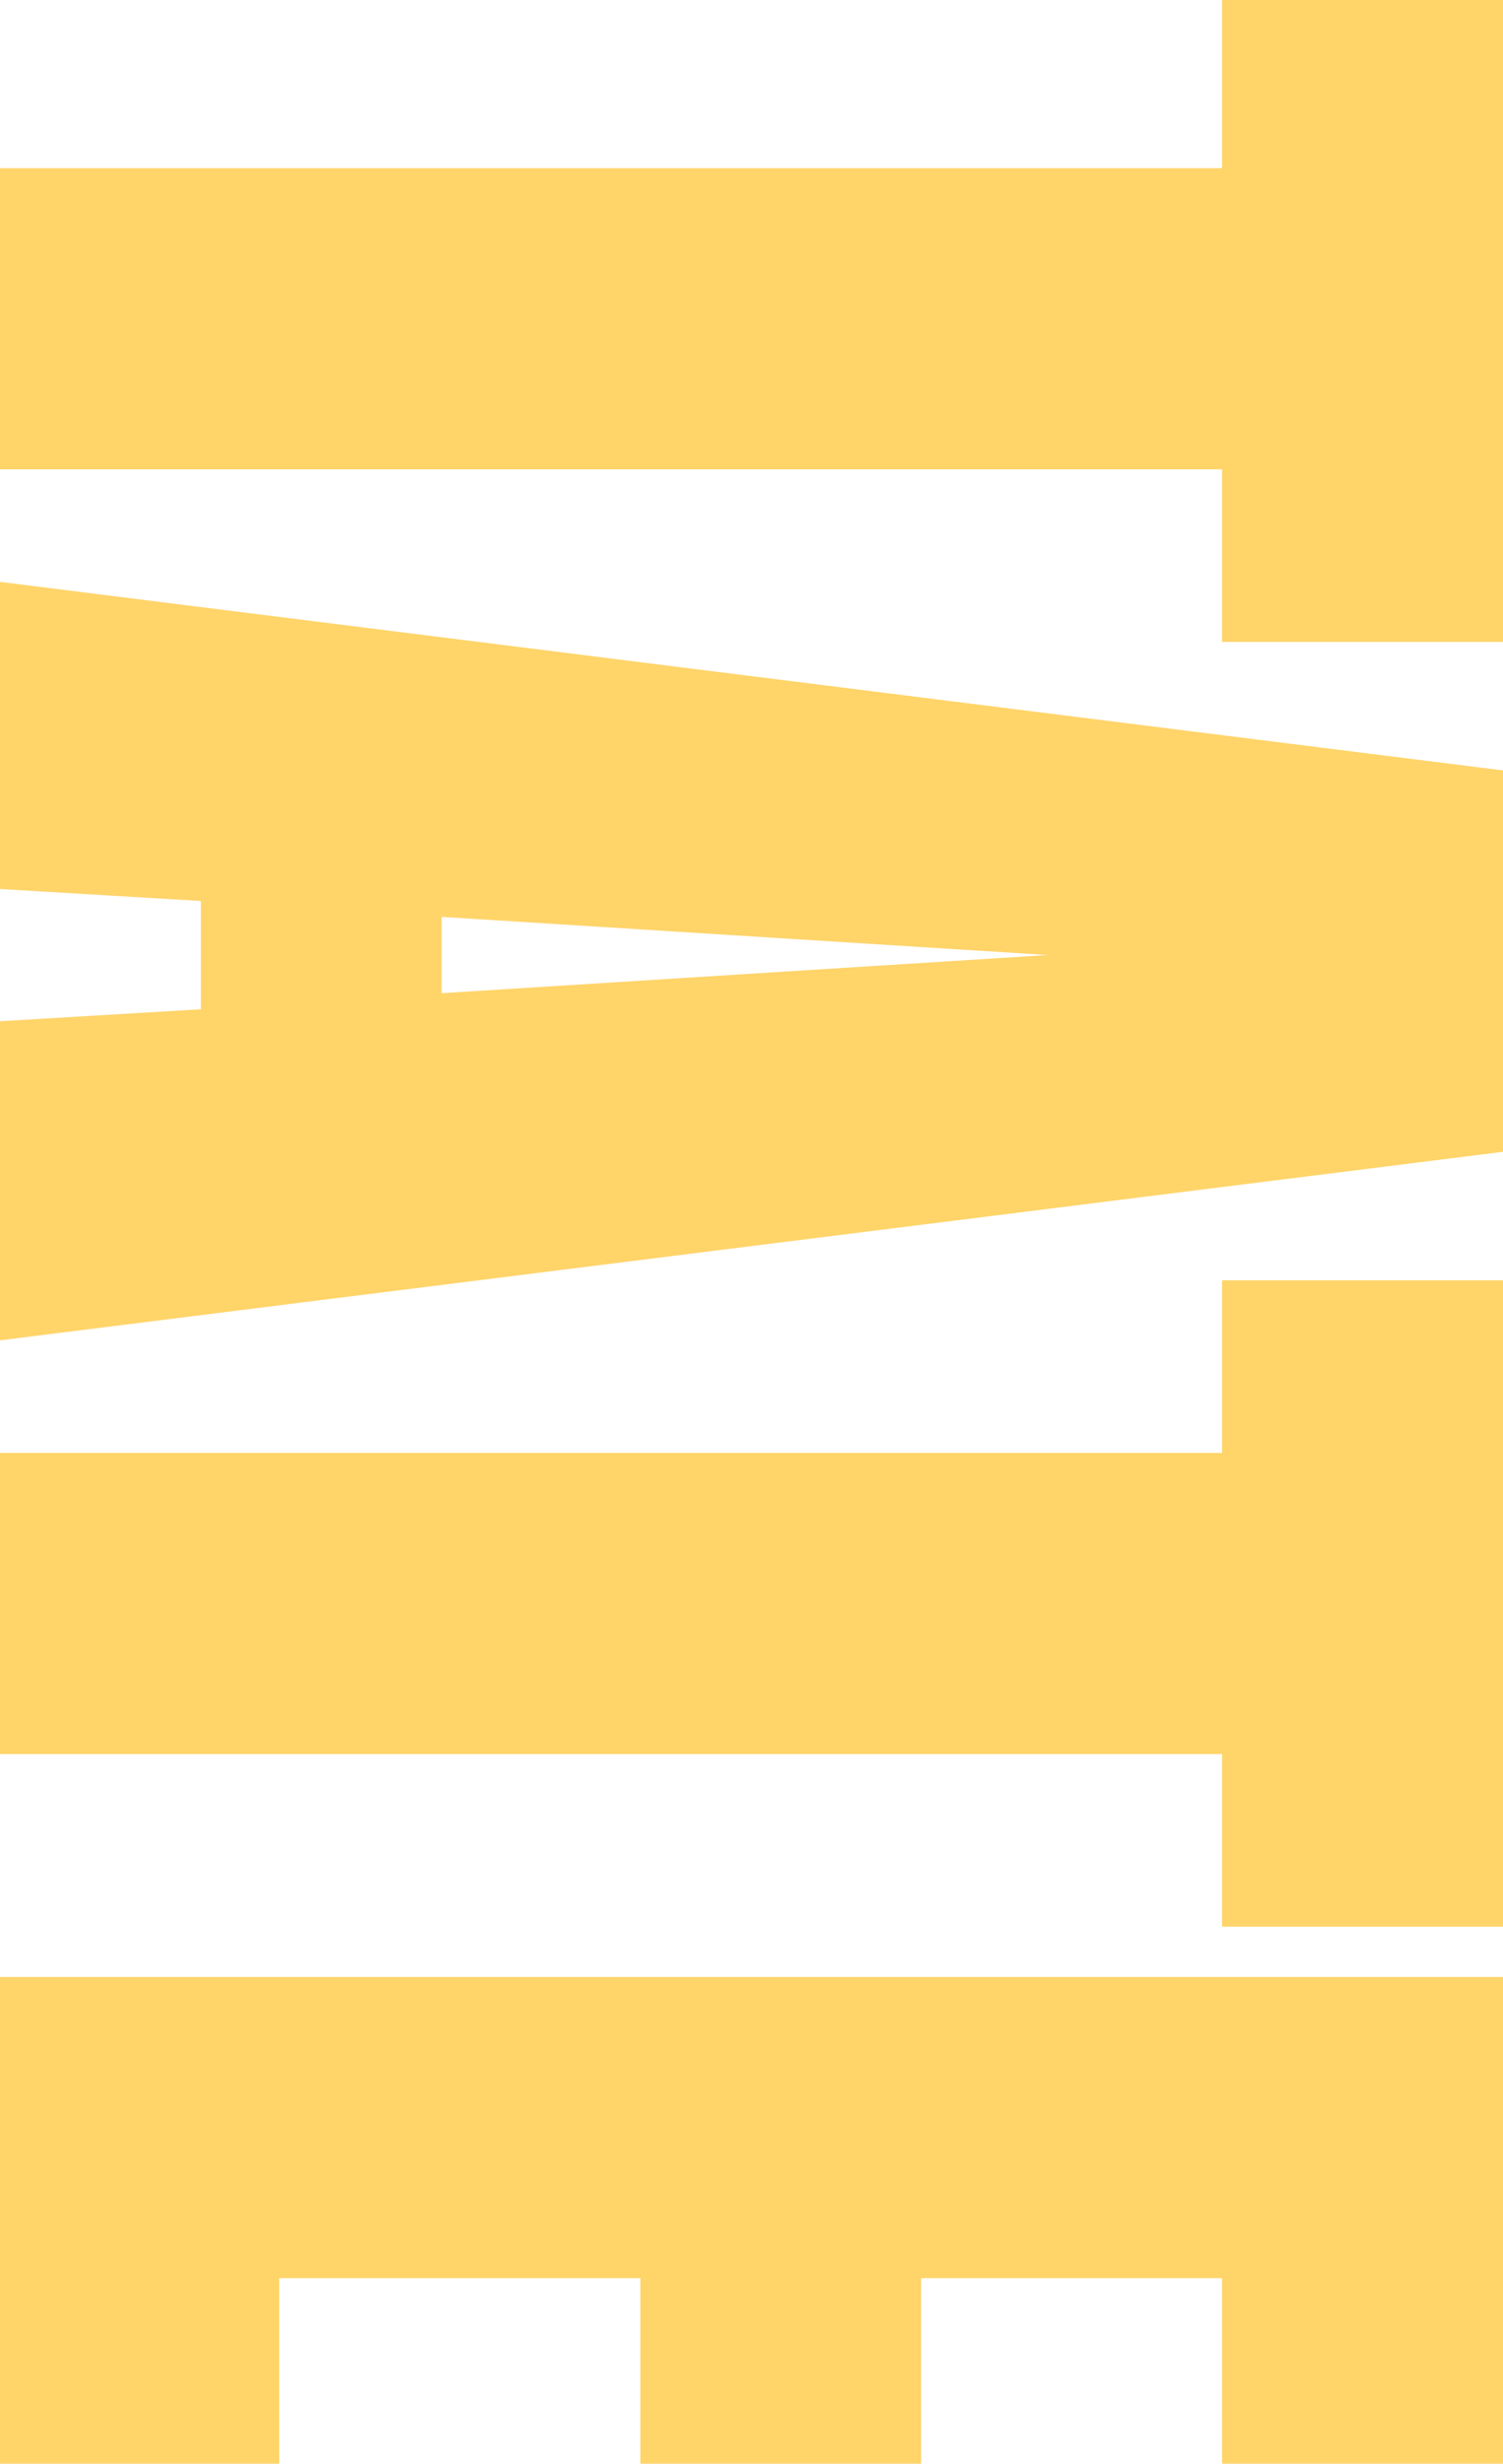
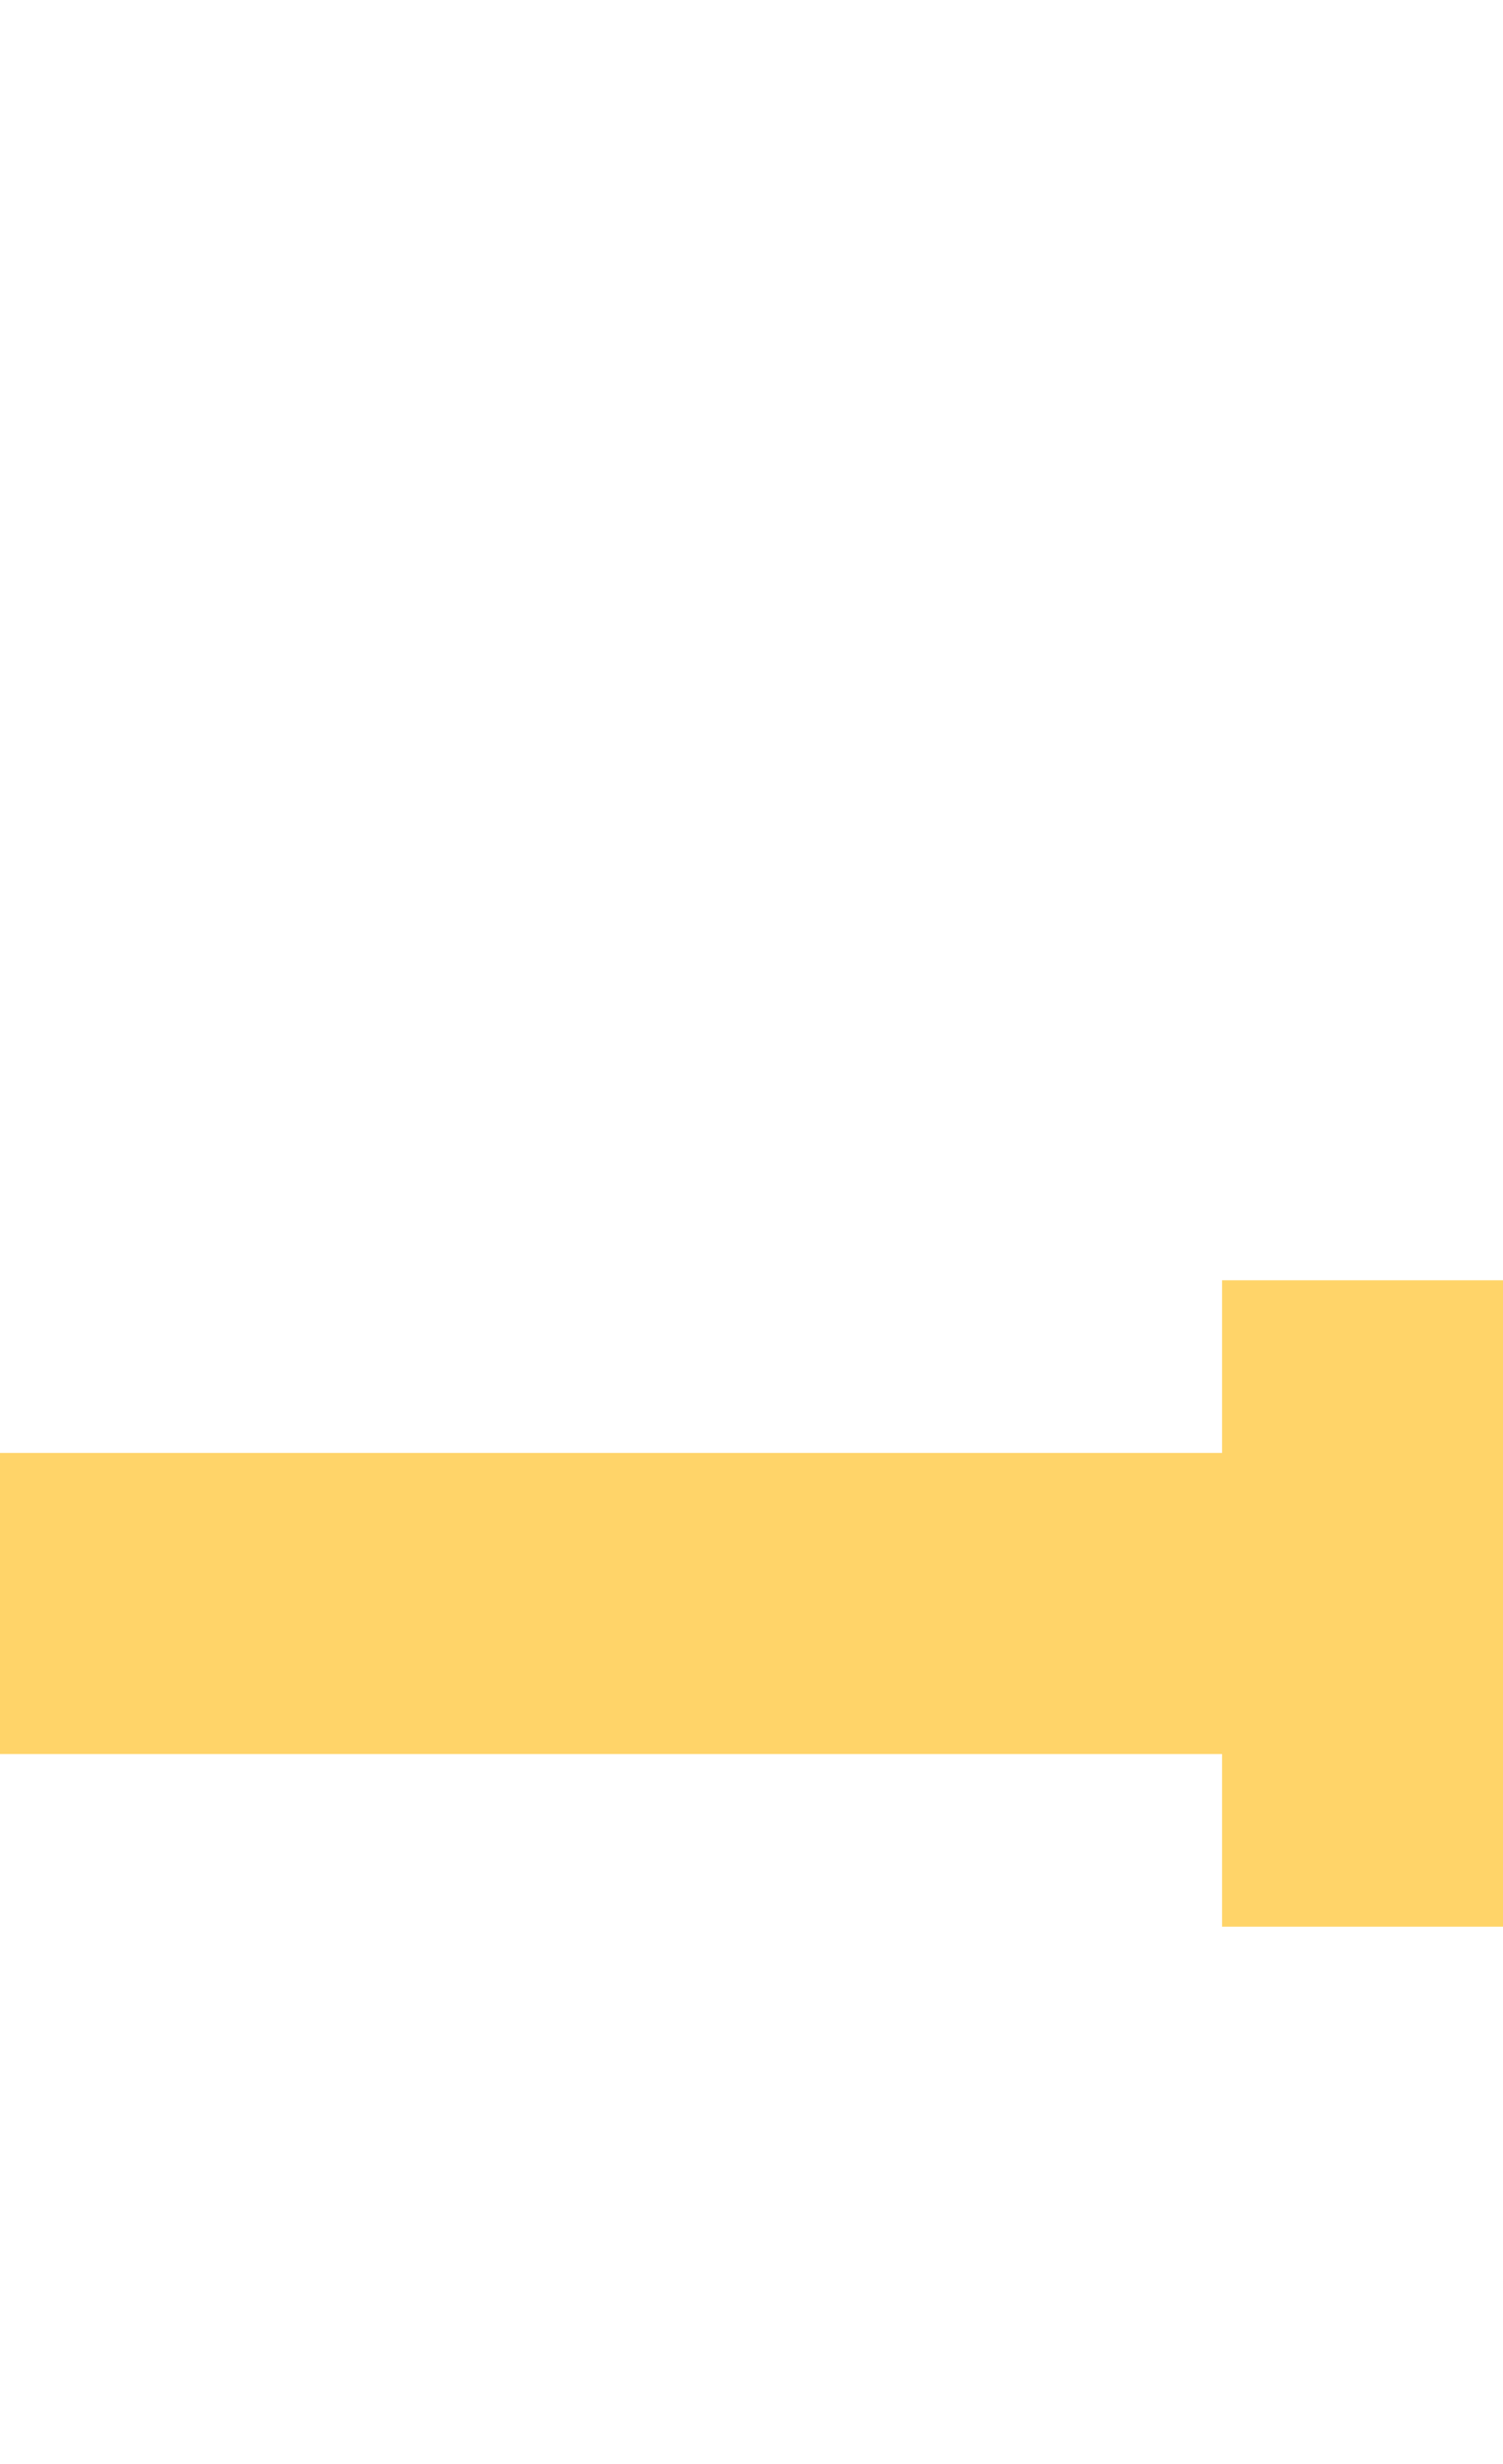
<svg xmlns="http://www.w3.org/2000/svg" version="1.2" viewBox="0 0 879 1440" width="879" height="1440">
  <title>contact-svg</title>
  <style>
		.s0 { fill: #ffd469 } 
	</style>
-   <path id="Layer" class="s0" d="m879 375.2h-164.3v-100.9h-714.7v-176h714.7v-98.3h164.3v375.2z" />
-   <path id="Layer" fill-rule="evenodd" class="s0" d="m879 673.2l-879 110.2v-186.5l117.5-7v-63.3l-117.5-7v-179.5l879 110.2zm-620.7-92.7l354.4-22.3-354.4-22.3z" />
  <path id="Layer" class="s0" d="m714.7 748.3h164.3v377.8h-164.3v-100.9h-714.7v-176h714.7v-100.9z" />
-   <path id="Layer" class="s0" d="m714.7 1440v-108.5h-176v108.5h-164.2v-108.5h-211.2v108.5h-163.3v-284.5h879v284.5h-164.3z" />
</svg>